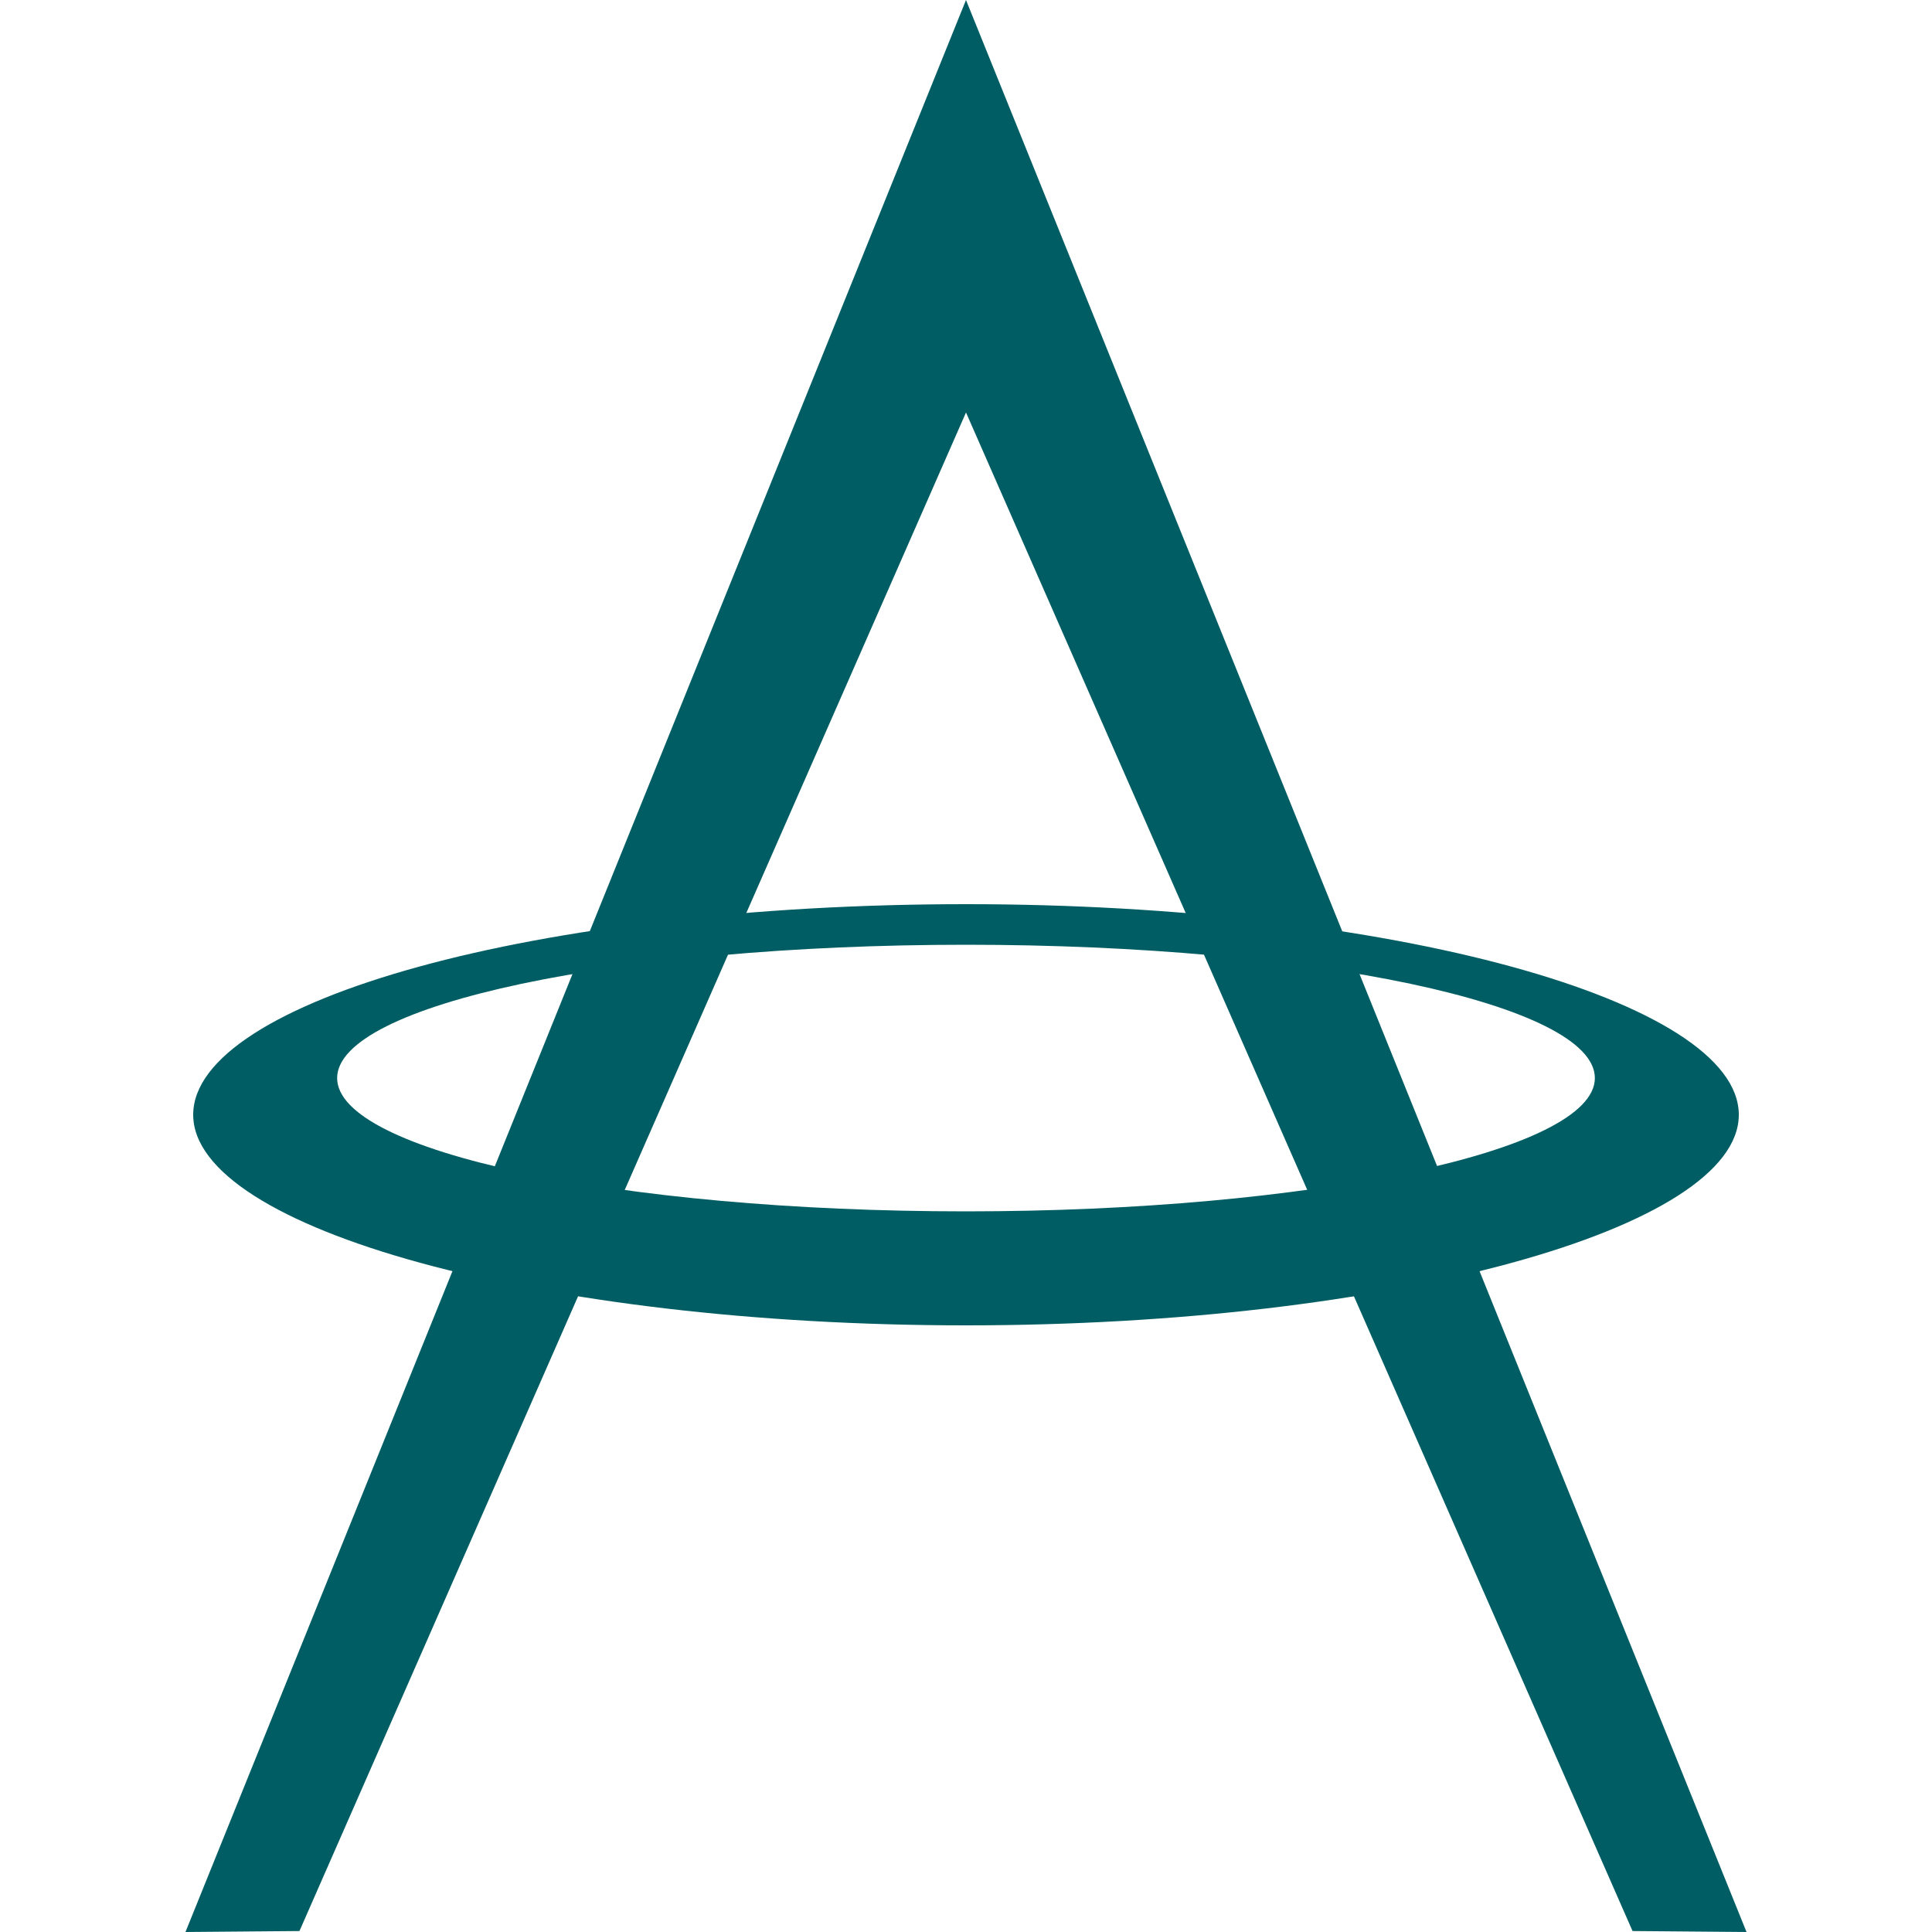
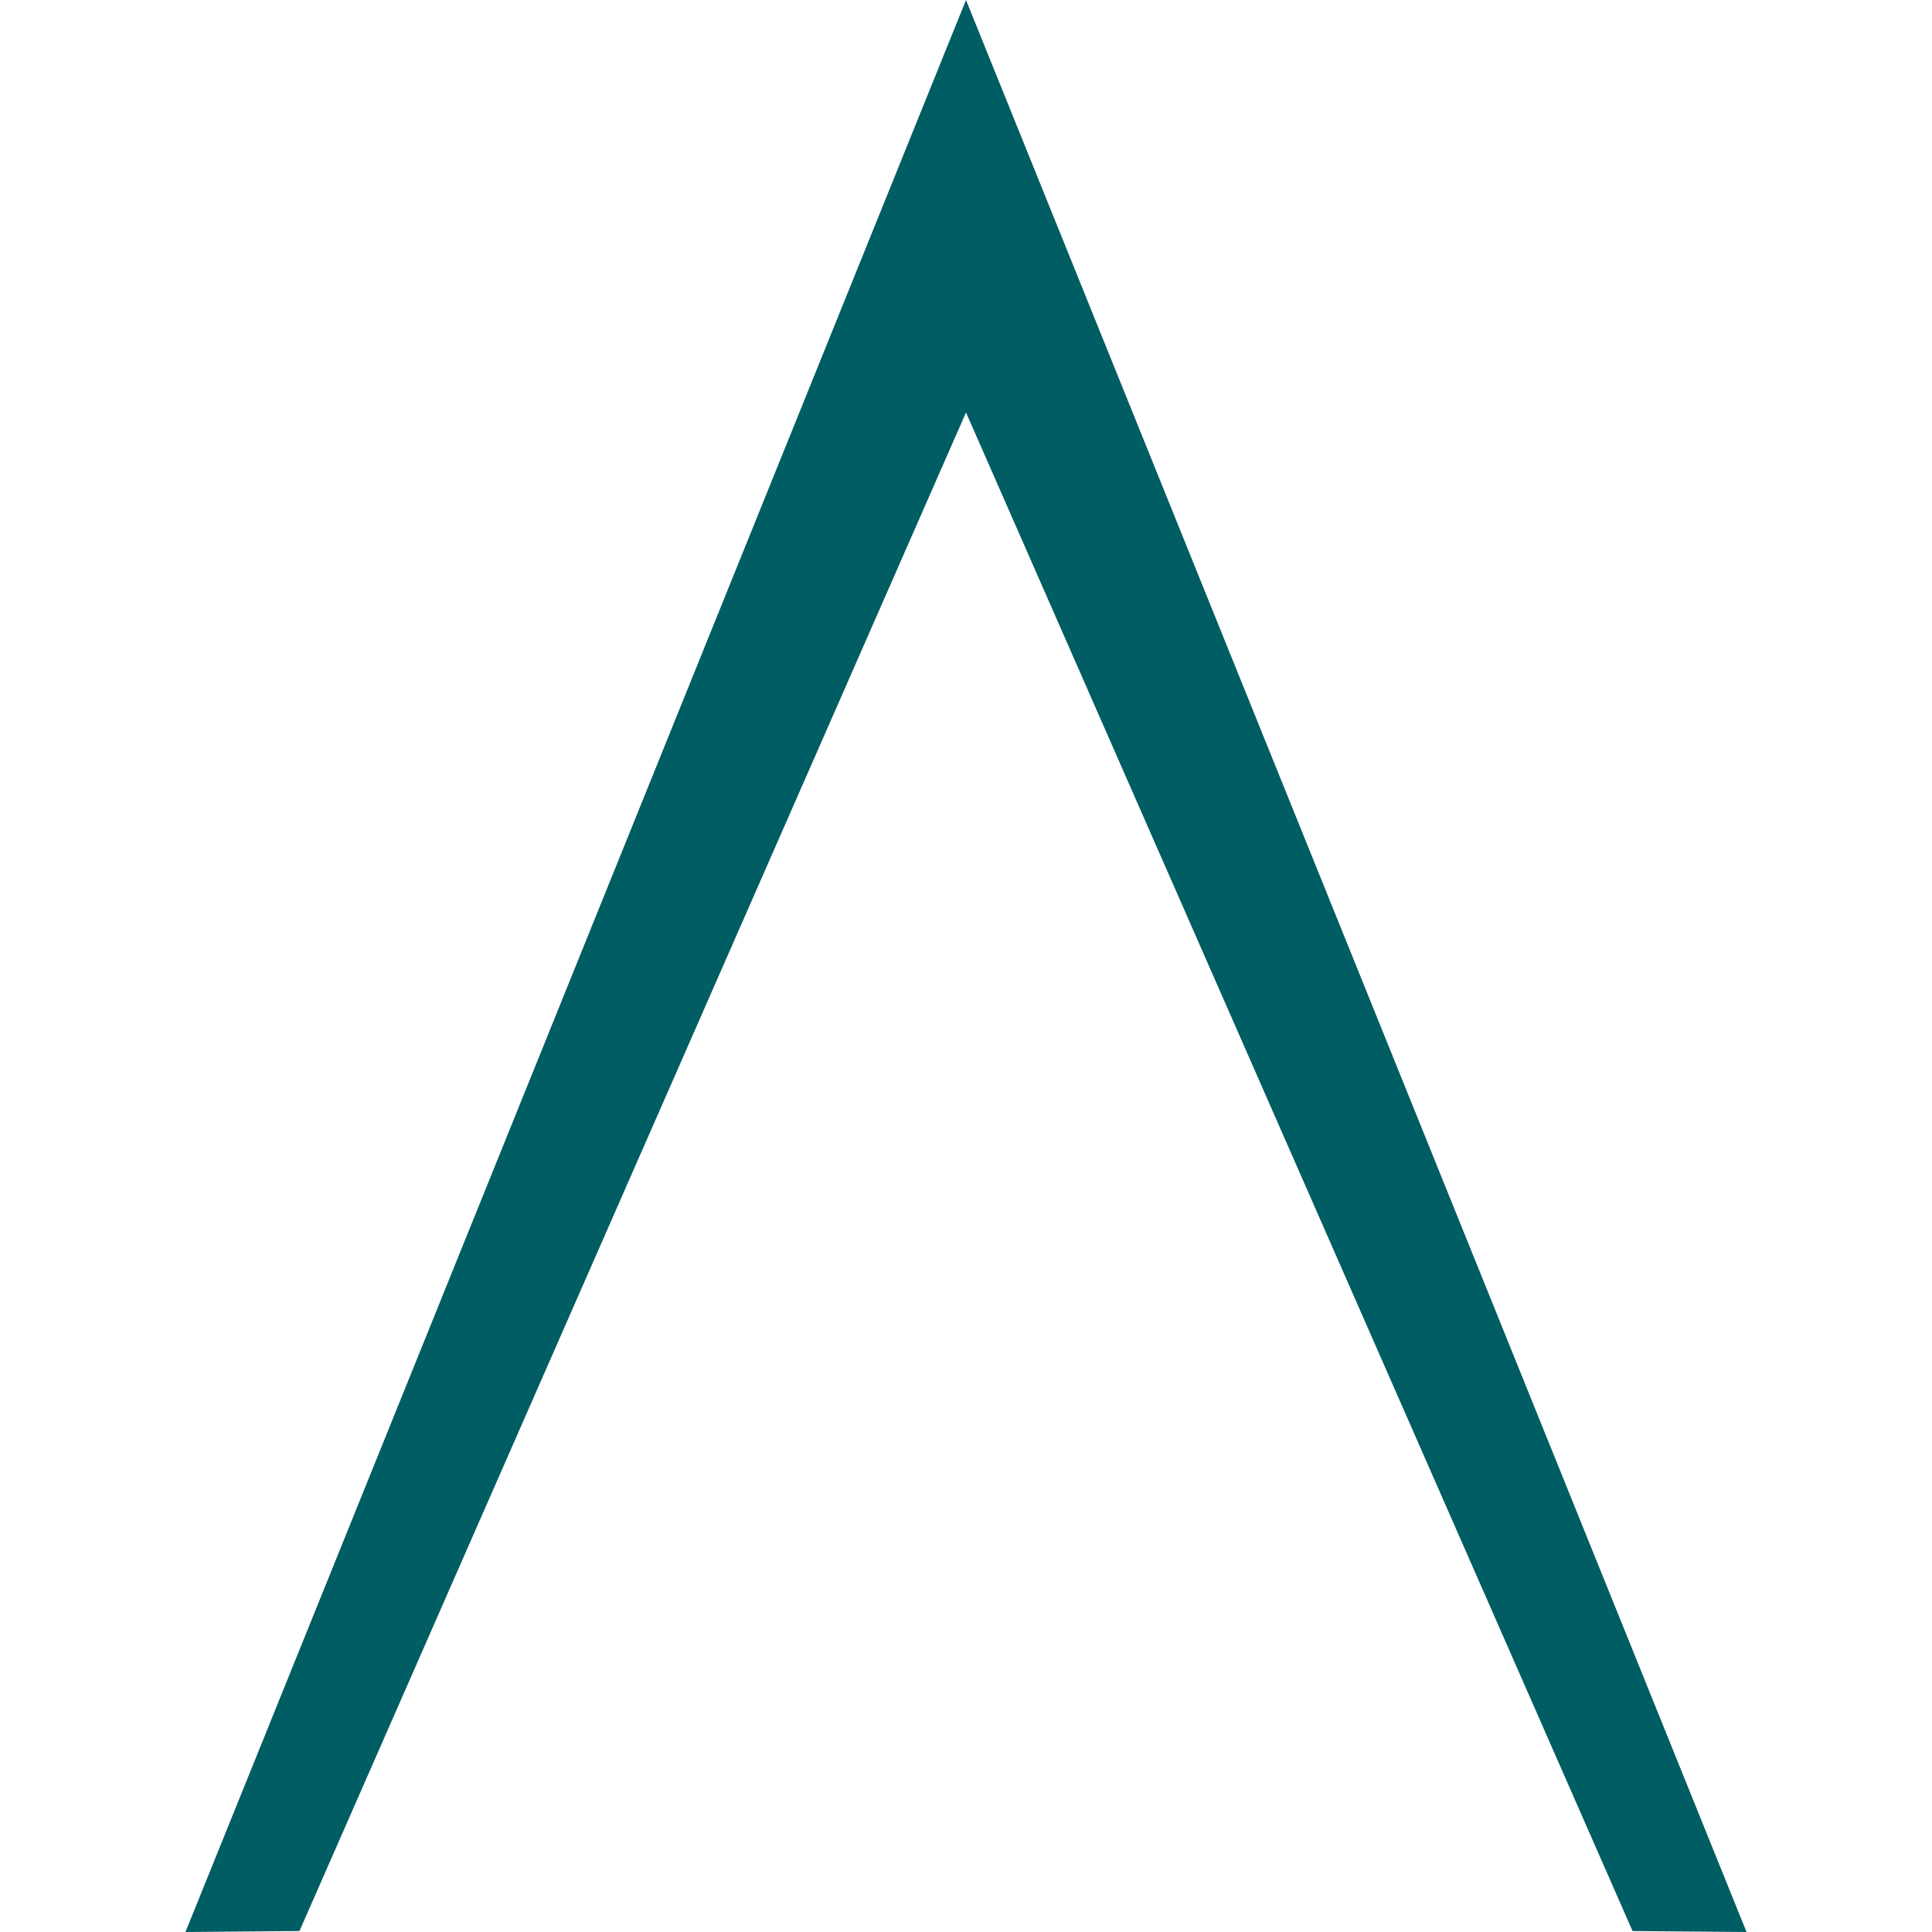
<svg xmlns="http://www.w3.org/2000/svg" width="60px" height="60px" viewBox="0 0 60 60" version="1.1">
  <title>ico_why_buy_on_our_website_01</title>
  <g id="Page-1" stroke="none" stroke-width="1" fill="none" fill-rule="evenodd">
    <g id="ico_why_buy_on_our_website_01">
      <g id="01.-Why-Buy-Asia-Miles_Plane" transform="translate(5, 0)" fill="#005D63" fill-rule="nonzero">
-         <path d="M25,37.62 C14.2,37.62 5.47,35.76 5.47,33.48 C5.47,31.2 14.2,29.34 25,29.34 C35.8,29.34 44.53,31.2 44.53,33.48 C44.53,35.76 35.68,37.62 25,37.62 M25,28.08 C11.68,28.08 1,31.08 1,34.62 C1,38.16 11.8,41.16 25,41.16 C38.2,41.16 49,38.16 49,34.62 C49,31.08 38.2,28.08 25,28.08" id="Shape" />
        <polygon id="Path" points="49.24 60 25 0 0.76 60 4.3 59.97 25 12.81 45.7 59.97" />
      </g>
      <rect id="Rectangle" x="0" y="0" width="60" height="60" />
    </g>
  </g>
</svg>